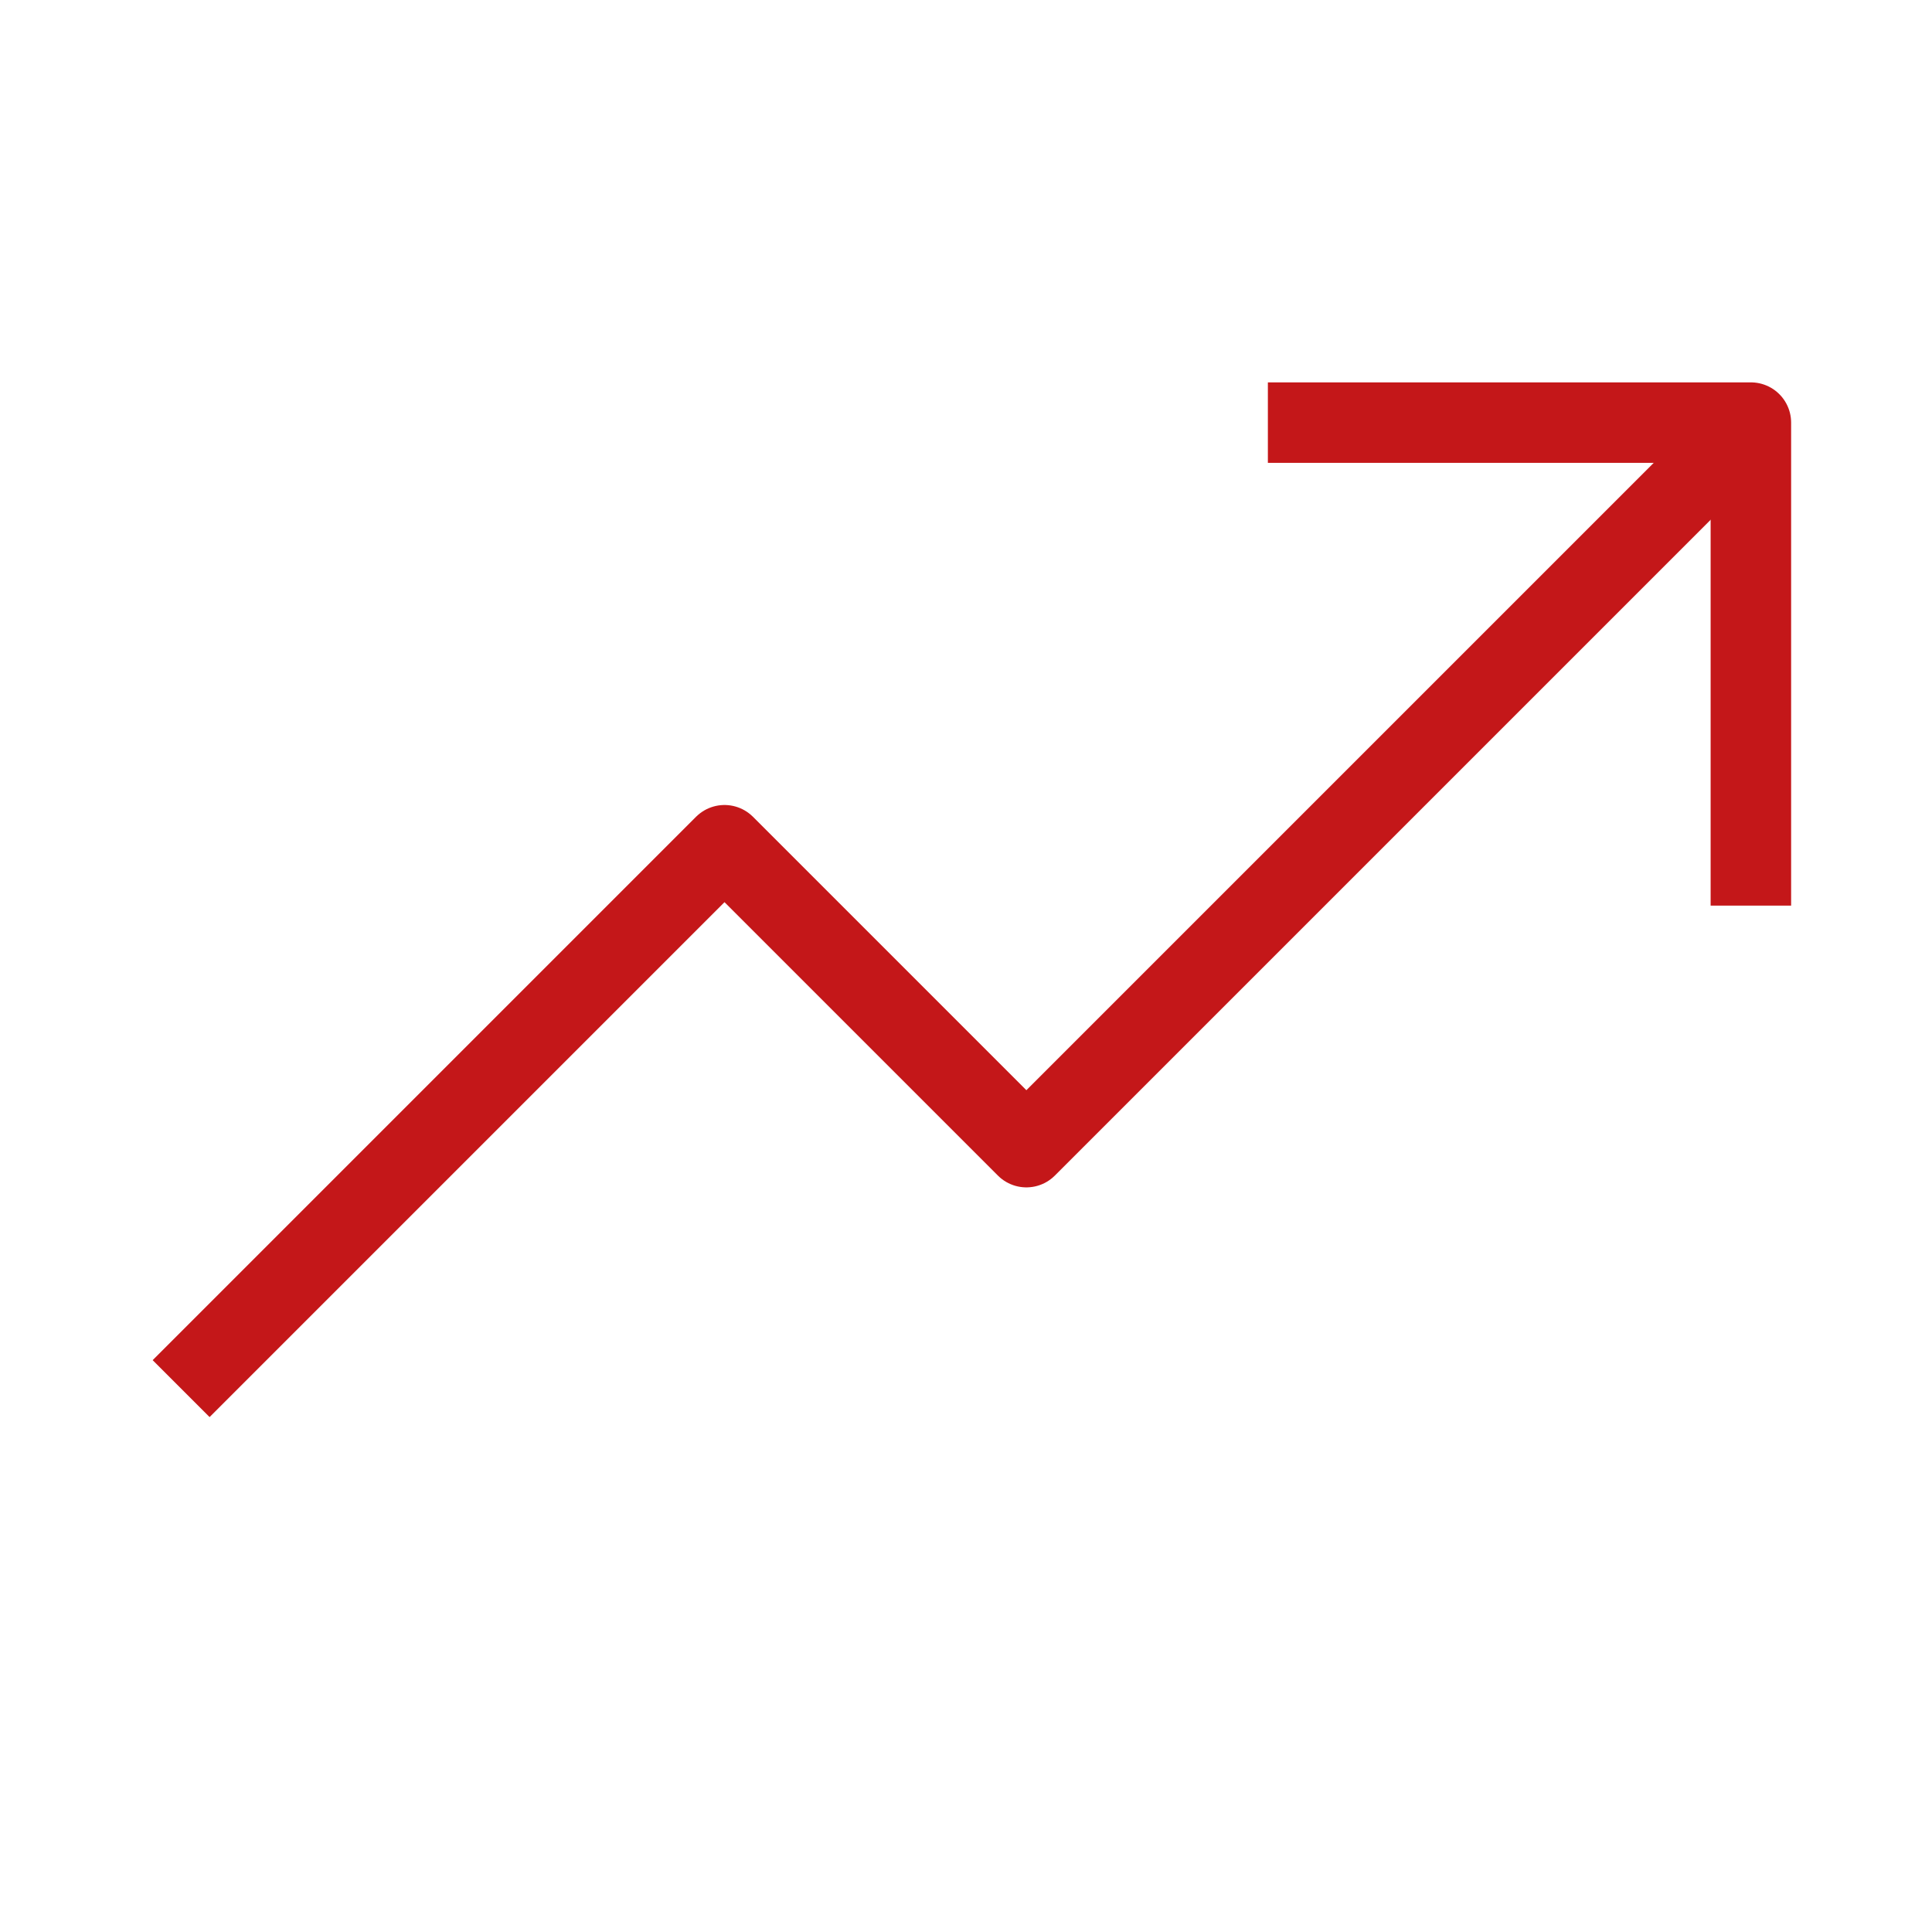
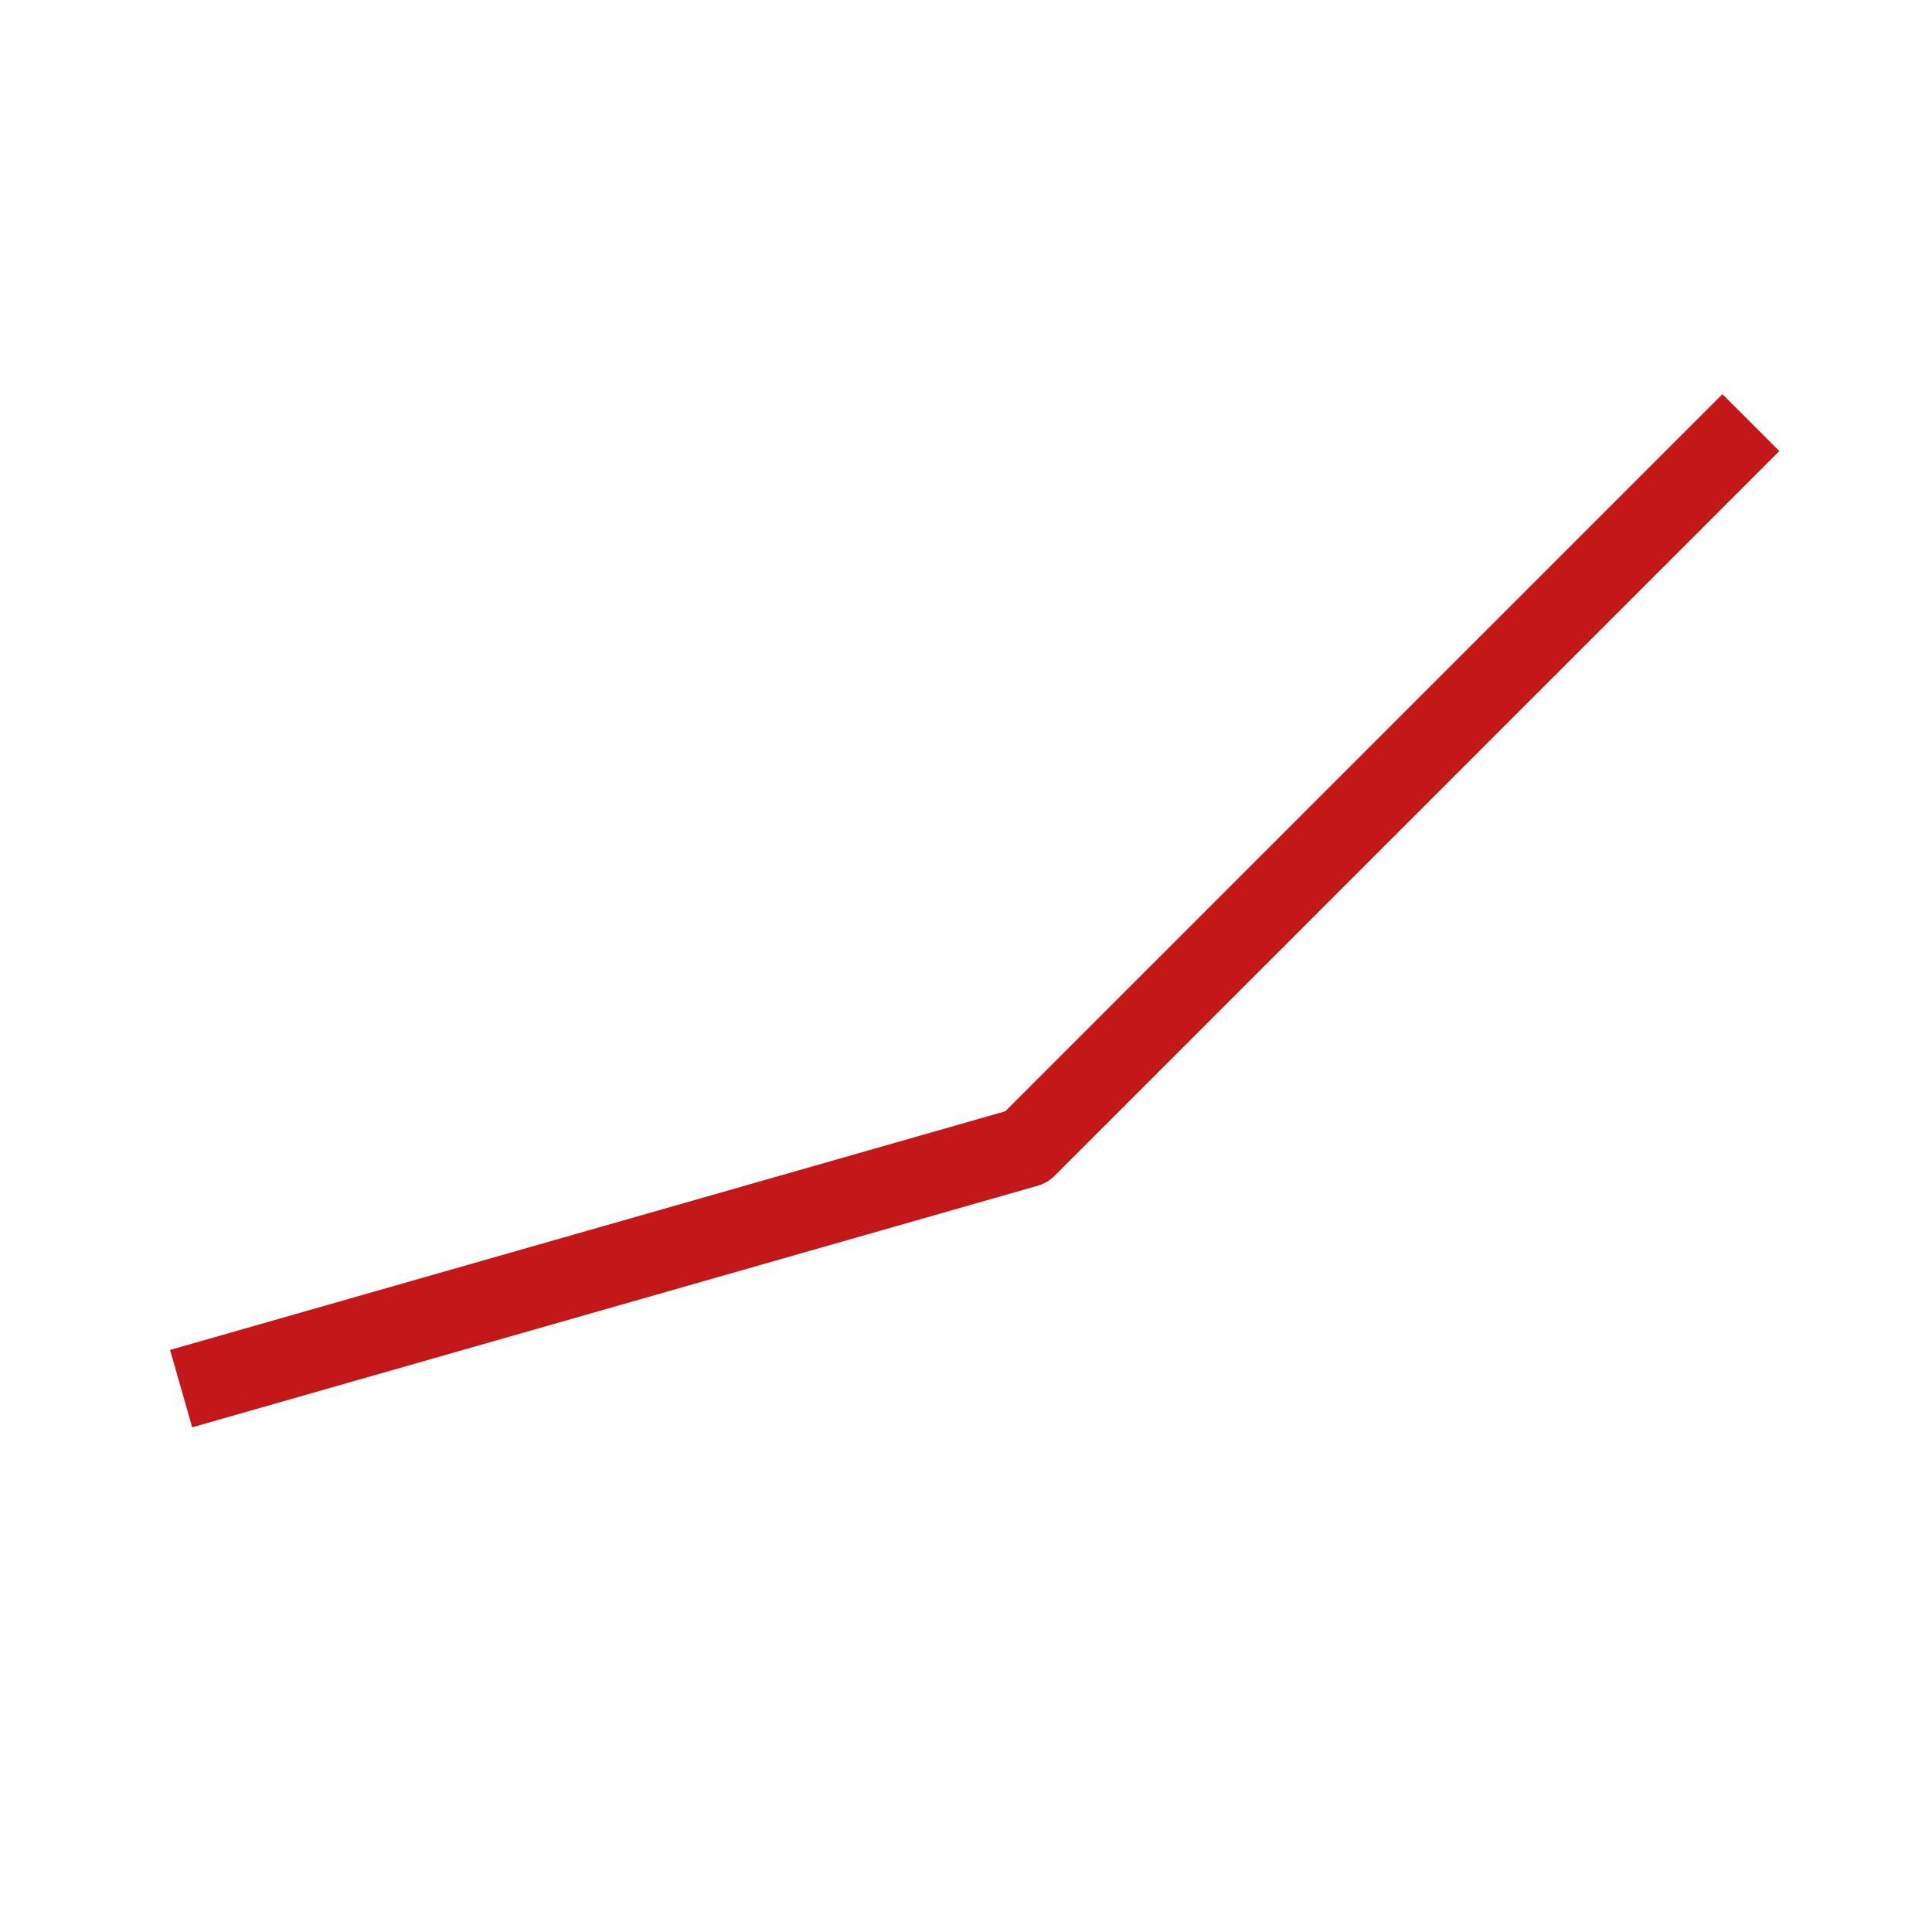
<svg xmlns="http://www.w3.org/2000/svg" width="24" height="24" viewBox="0 0 24 24" fill="none">
-   <path d="M21.75 5.25L12.75 14.25L9 10.5L2.25 17.25" stroke="#C41719" strokeWidth="1.5" strokeLinecap="round" stroke-linejoin="round" />
-   <path d="M21.75 11.25V5.25H15.75" stroke="#C41719" strokeWidth="1.5" strokeLinecap="round" stroke-linejoin="round" />
+   <path d="M21.75 5.25L12.75 14.25L2.25 17.25" stroke="#C41719" strokeWidth="1.5" strokeLinecap="round" stroke-linejoin="round" />
</svg>